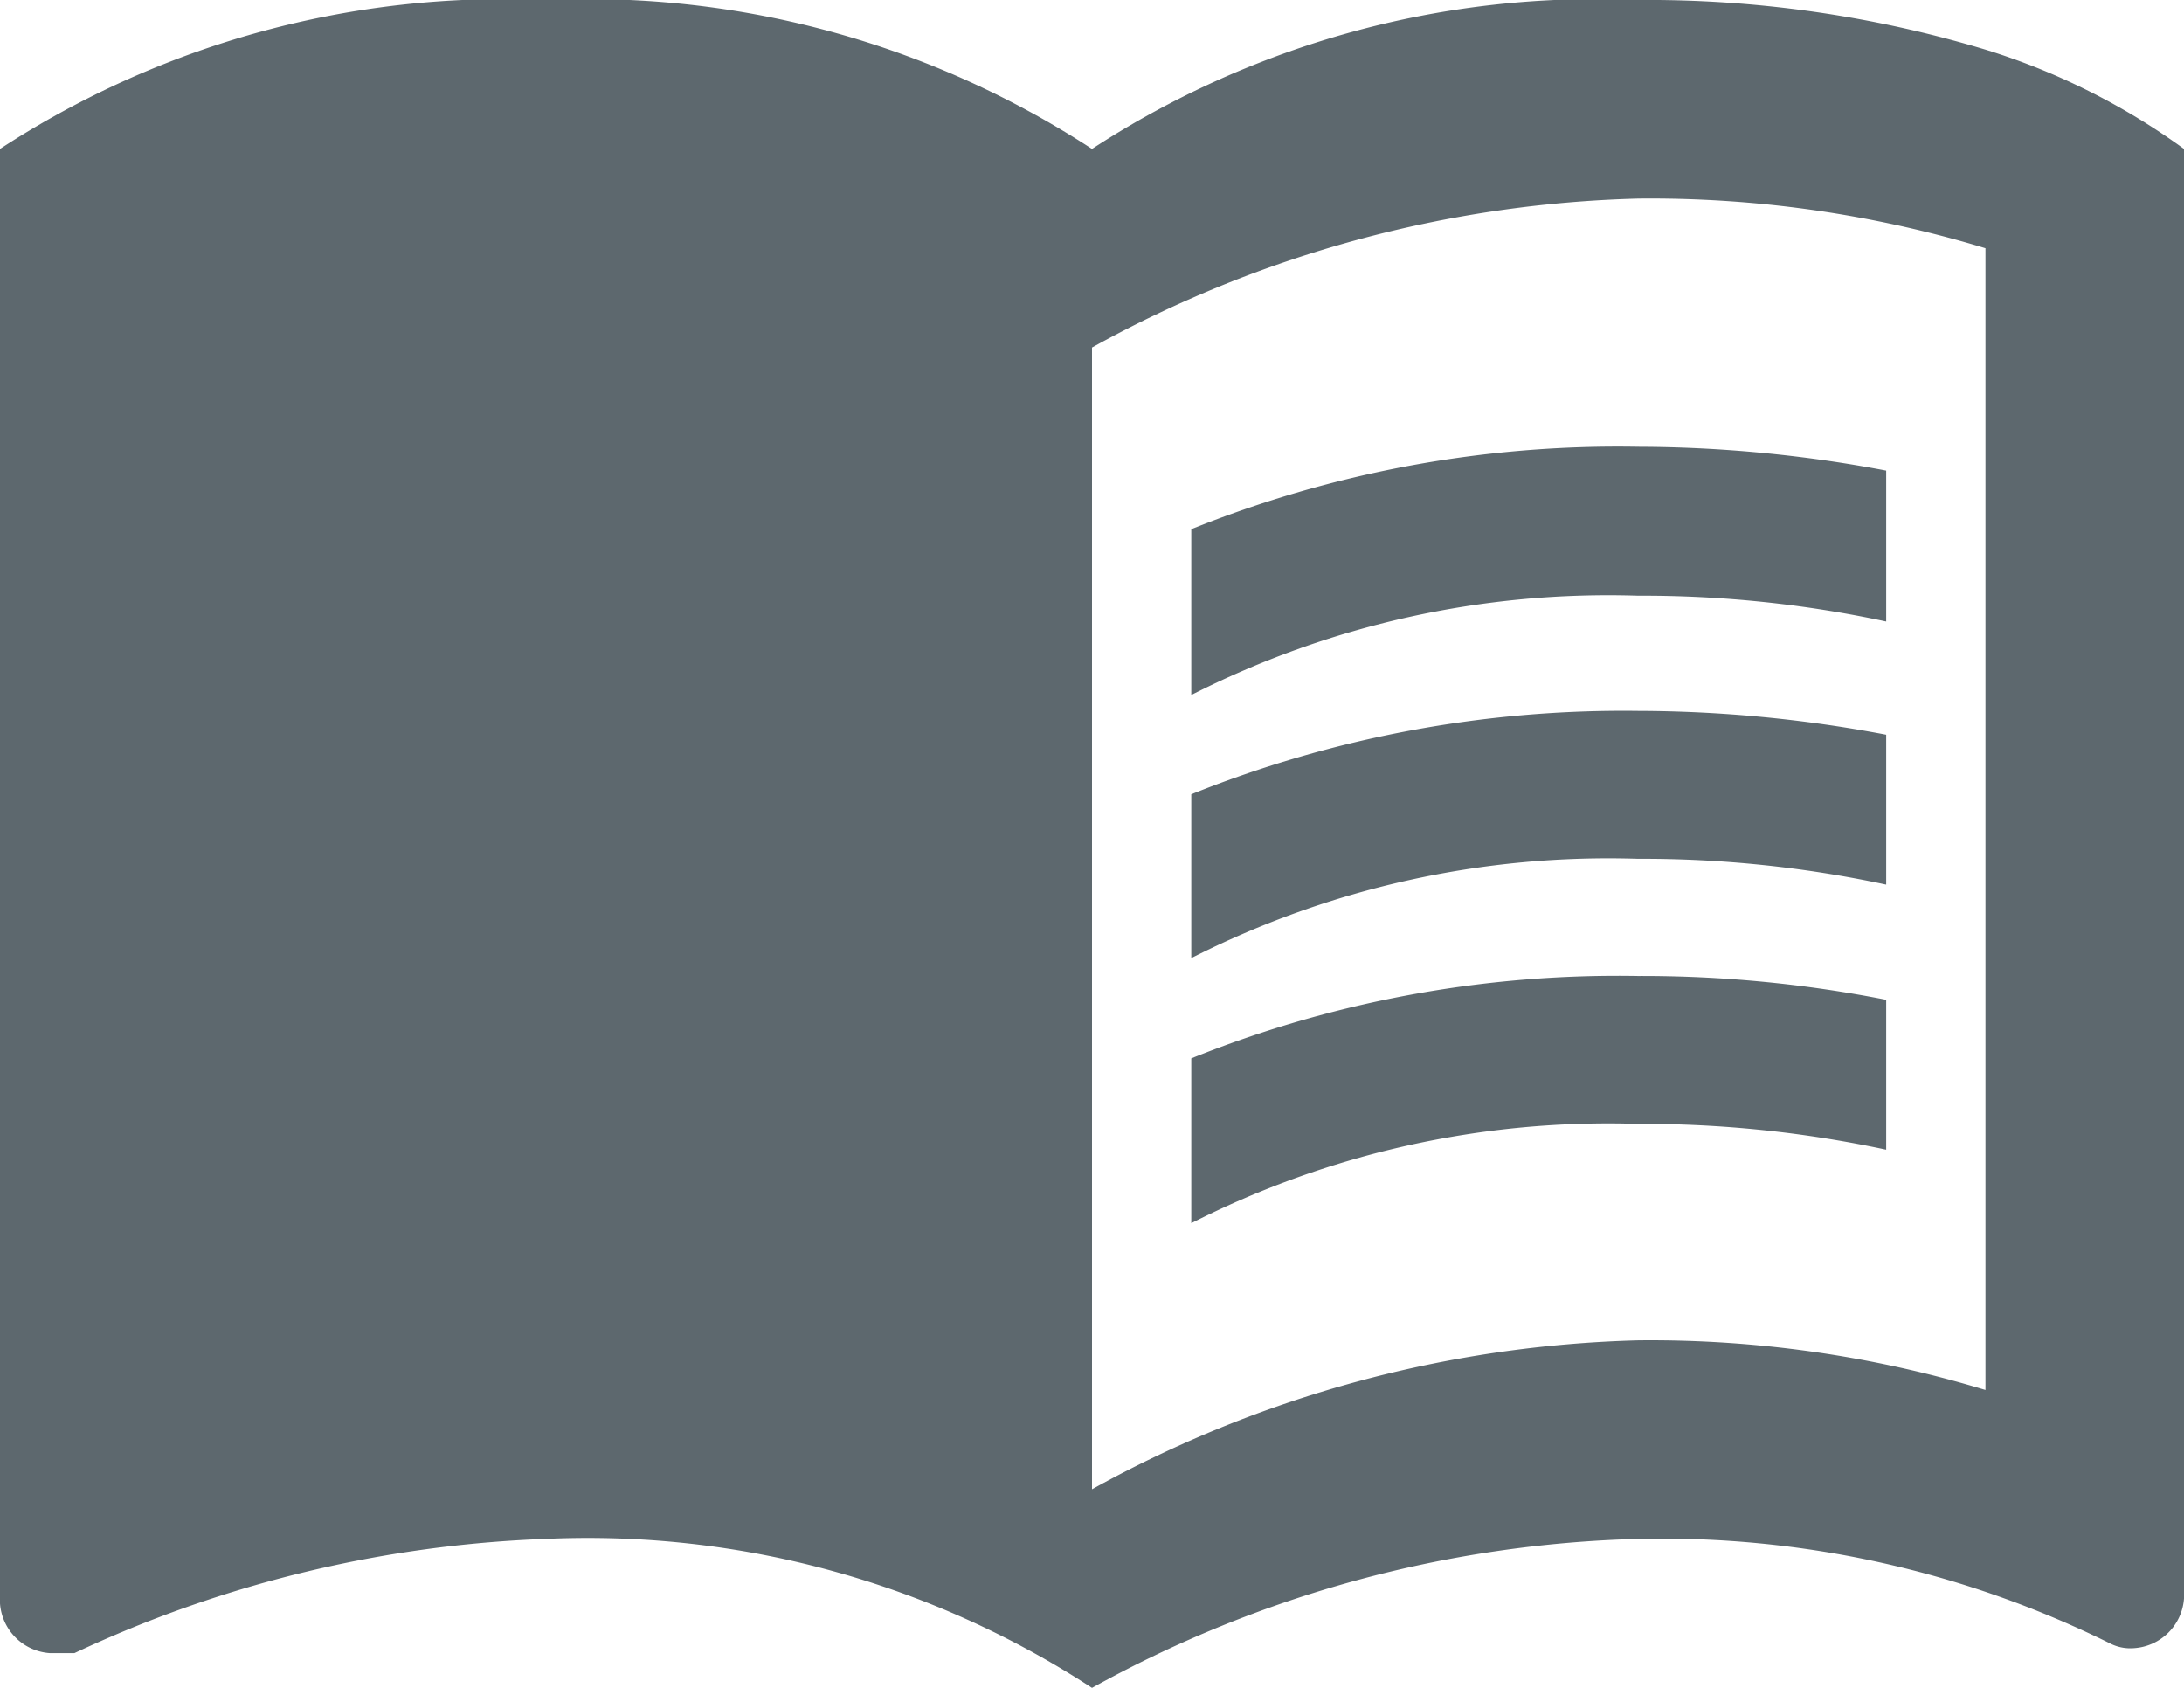
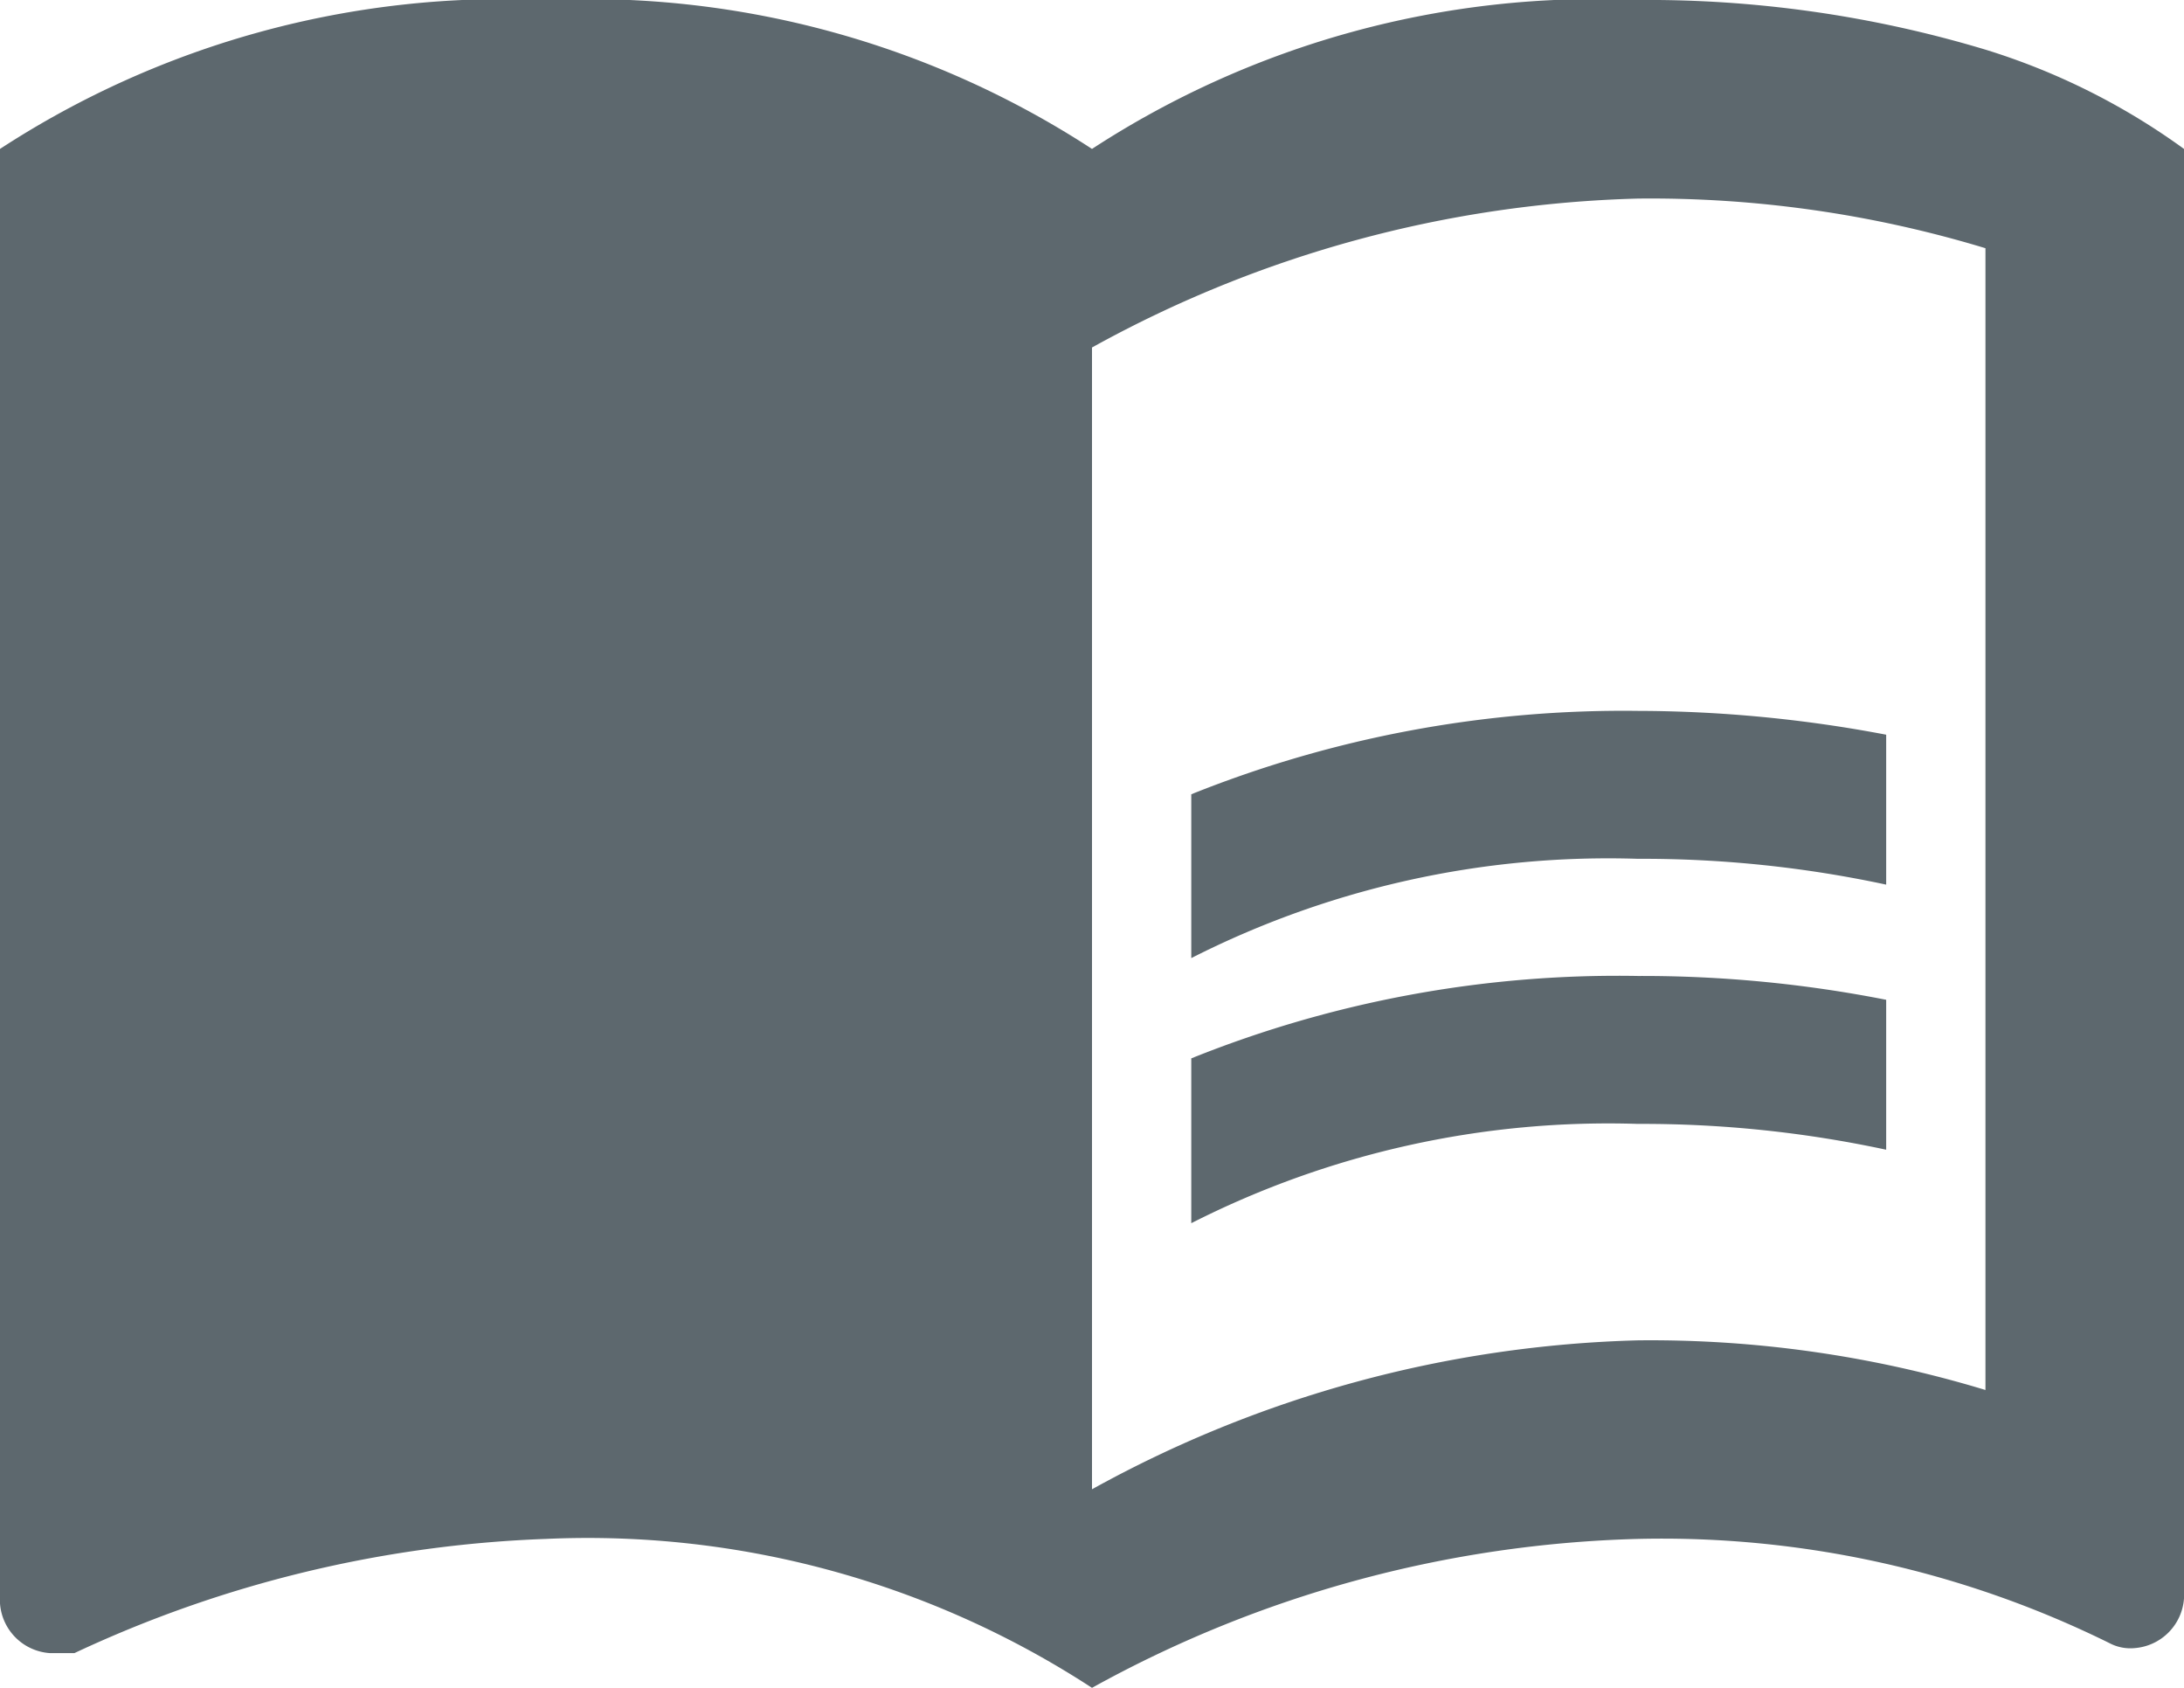
<svg xmlns="http://www.w3.org/2000/svg" viewBox="0 0 22 17">
  <defs>
    <style>.cls-1{fill:#5d686e;}</style>
  </defs>
  <title>Bibliothek</title>
  <g id="Ebene_2" data-name="Ebene 2">
    <g id="Ebene_1-2" data-name="Ebene 1">
      <path class="cls-1" d="M20,.5A11.8,11.8,0,0,0,16.5,0,9.3,9.3,0,0,0,11,1.5,9.3,9.3,0,0,0,5.5,0,9.3,9.3,0,0,0,0,1.5V16.15a.54.54,0,0,0,.5.5c.1,0,.15,0,.25,0A12.21,12.21,0,0,1,5.5,15.5,9.3,9.3,0,0,1,11,17a12,12,0,0,1,5.5-1.5,10.18,10.18,0,0,1,4.75,1.05.45.45,0,0,0,.25.05.54.54,0,0,0,.5-.5V1.5A6.82,6.82,0,0,0,20,.5ZM20,14a11.62,11.62,0,0,0-3.5-.5A12,12,0,0,0,11,15V3.5A12,12,0,0,1,16.5,2a11.62,11.62,0,0,1,3.5.5Z" />
-       <path class="cls-1" d="M16.5,6a11.69,11.69,0,0,1,2.5.26V4.74a13.5,13.5,0,0,0-2.5-.24,11.51,11.51,0,0,0-4.5.83V7A9.28,9.28,0,0,1,16.5,6Z" />
      <path class="cls-1" d="M12,8V9.65a9.28,9.28,0,0,1,4.5-1,11.69,11.69,0,0,1,2.5.26V7.4a13.5,13.5,0,0,0-2.5-.24A11.69,11.69,0,0,0,12,8Z" />
      <path class="cls-1" d="M16.5,9.83a11.51,11.51,0,0,0-4.5.83v1.66a9.28,9.28,0,0,1,4.5-1,11.69,11.69,0,0,1,2.5.26V10.07A12.7,12.7,0,0,0,16.5,9.83Z" />
    </g>
  </g>
</svg>